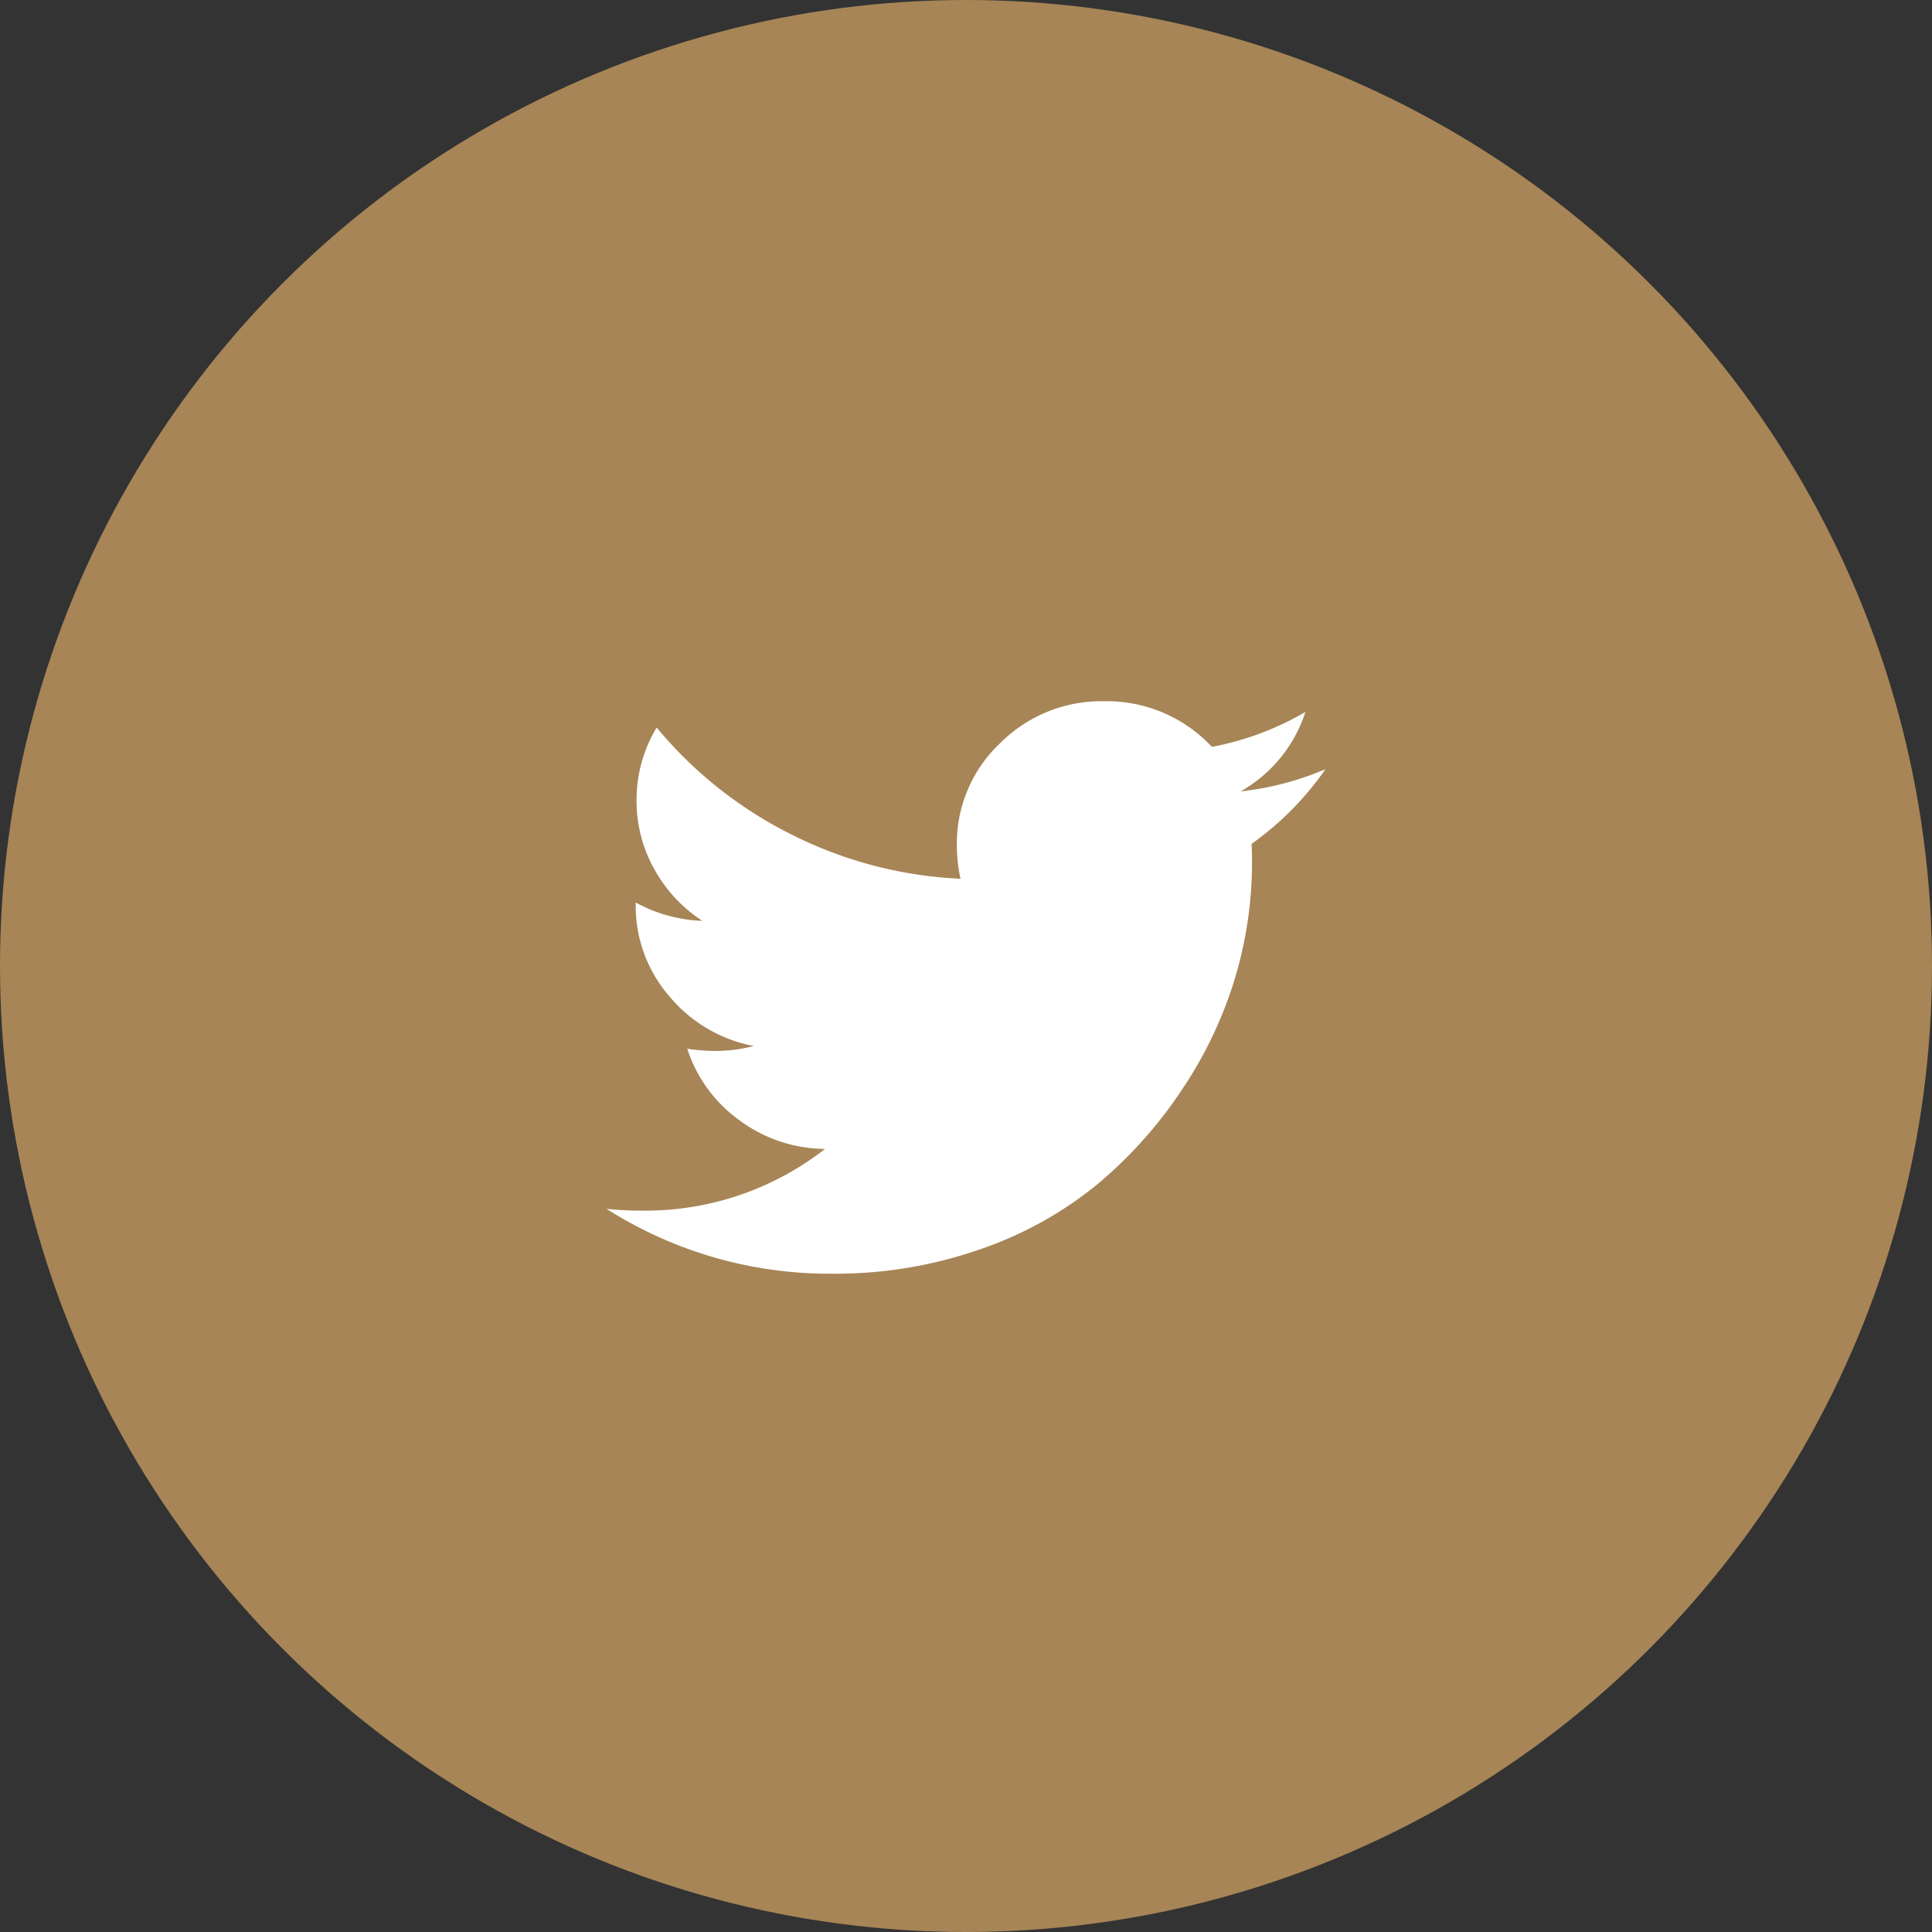
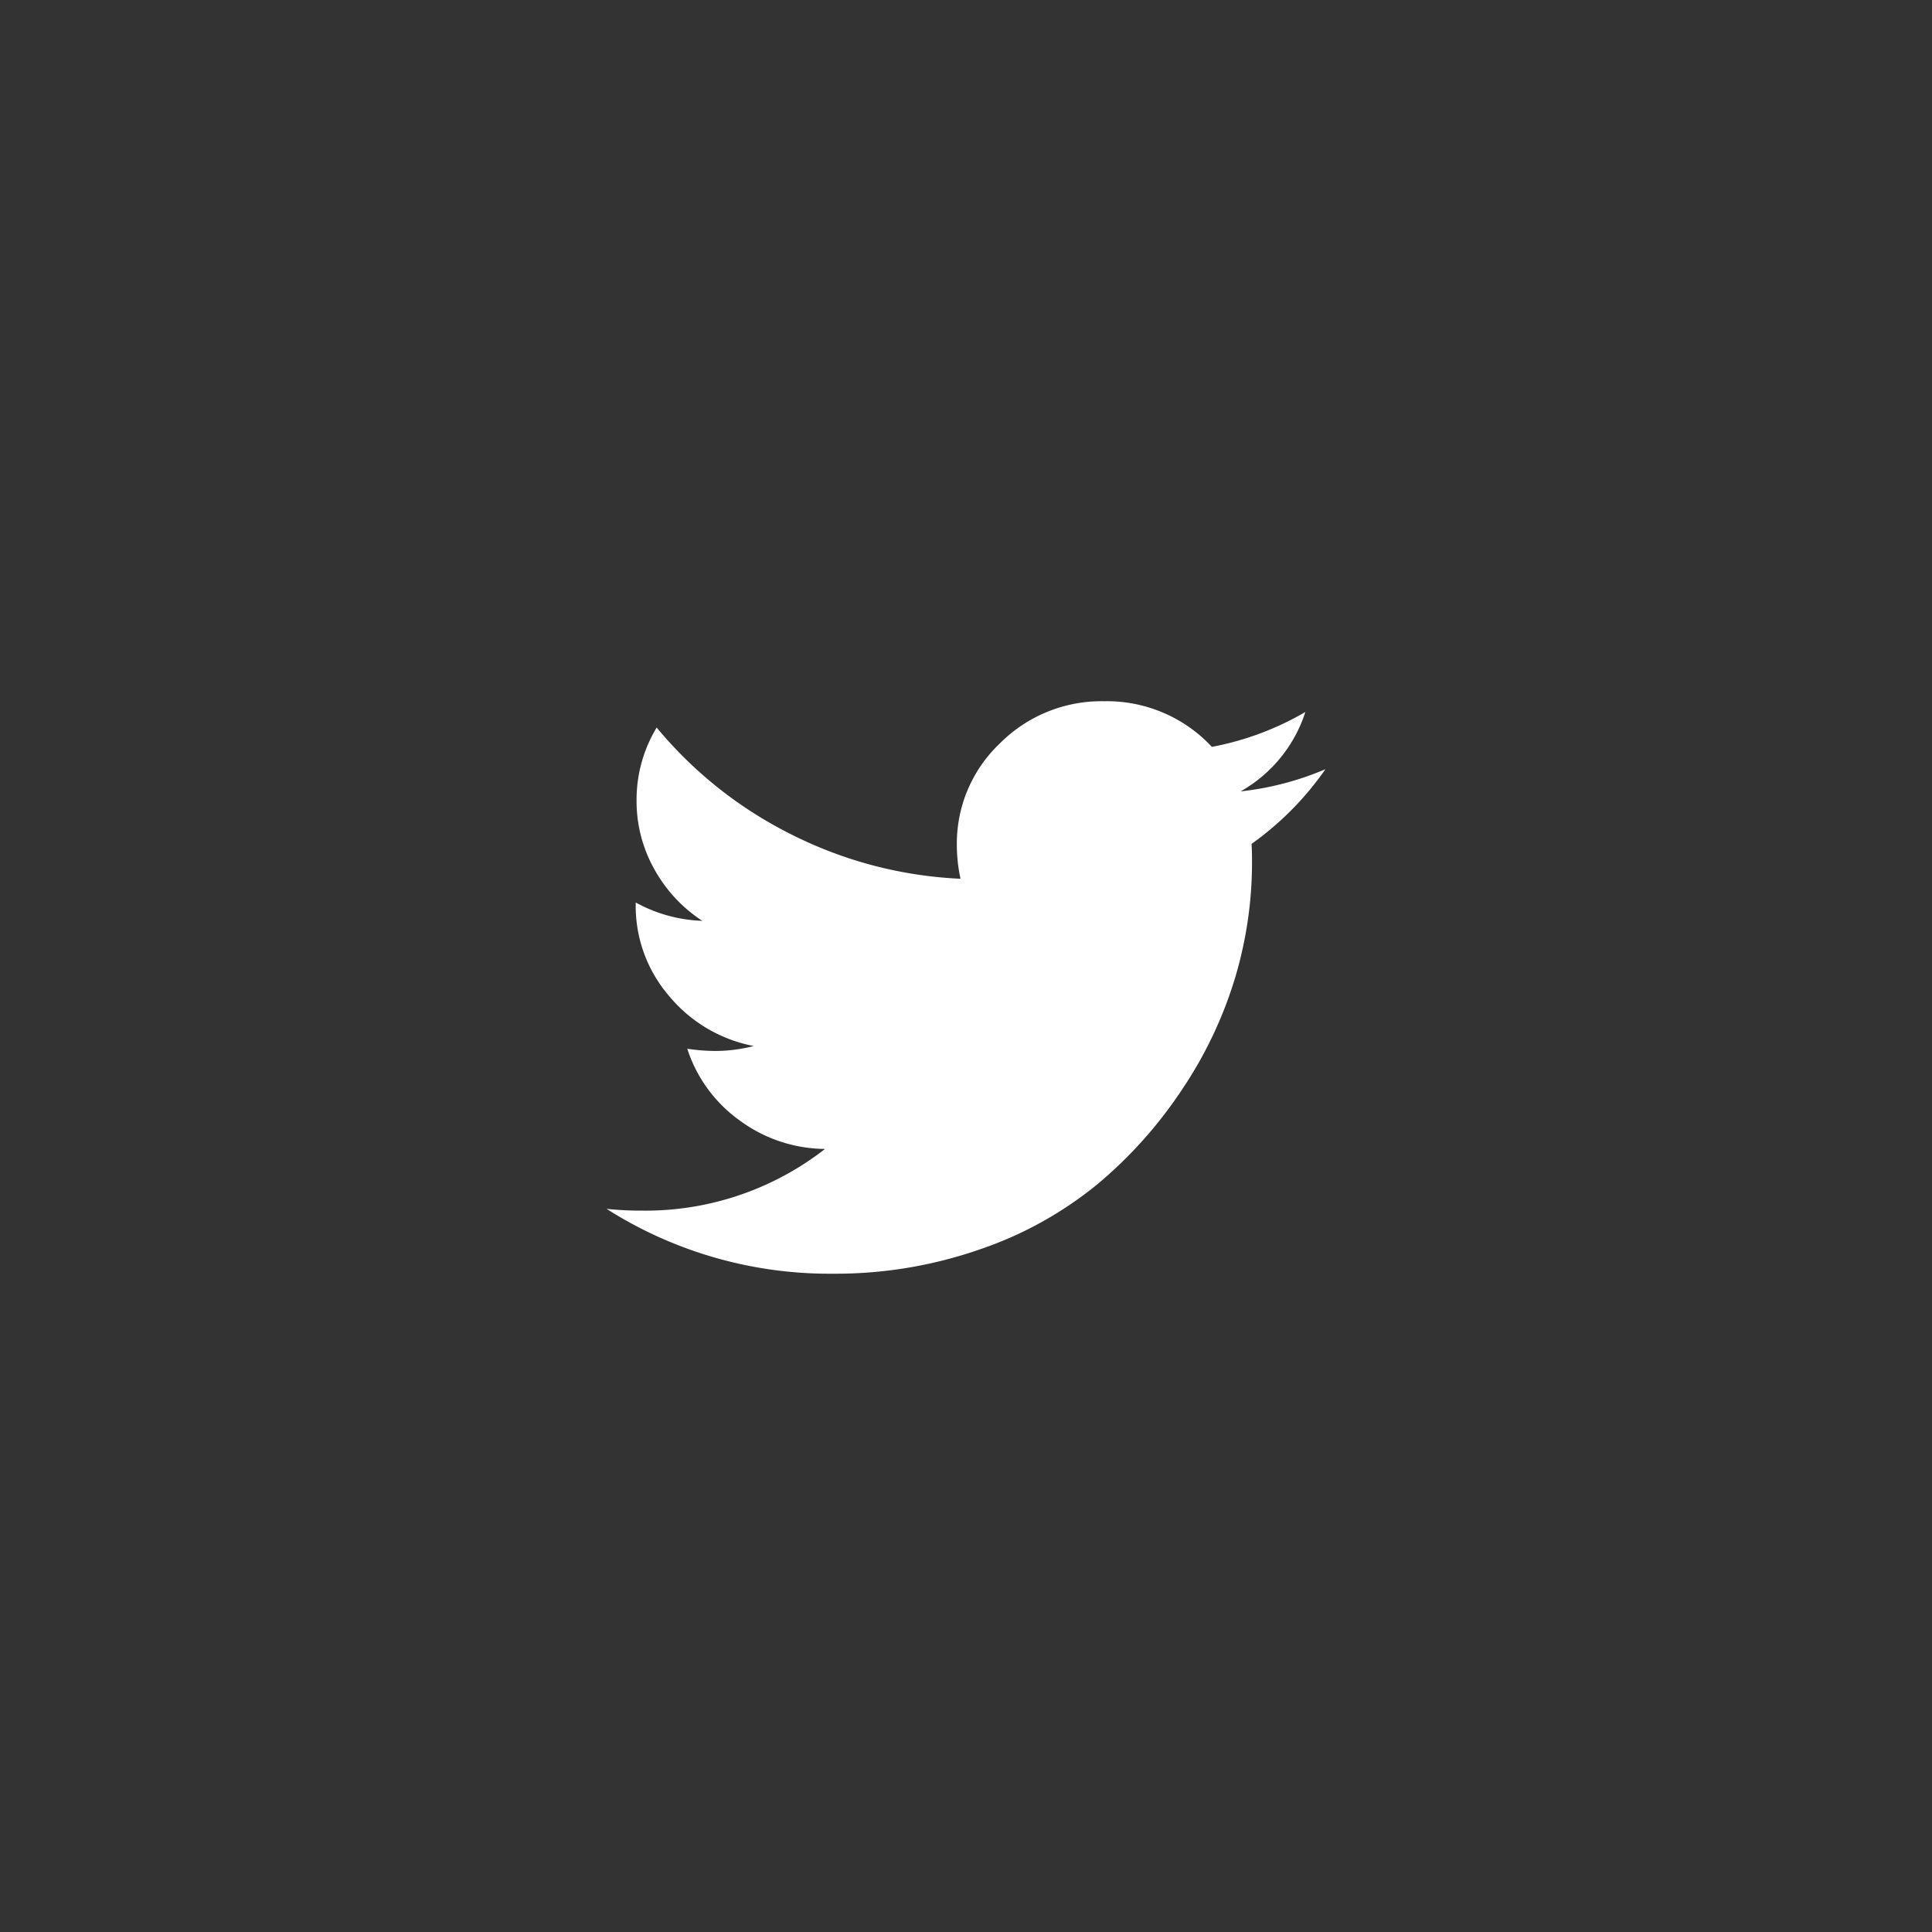
<svg xmlns="http://www.w3.org/2000/svg" id="twitter-blog" width="45" height="45" viewBox="0 0 45 45">
  <rect x="0" y="0" width="45" height="45" fill="#333333" stroke="none" />
-   <circle id="Oval" cx="22.5" cy="22.5" r="22.5" fill="#a78556" />
  <g id="fa-twitter" transform="translate(14 13)">
    <g id="Icon" transform="translate(0 3)">
      <path id="Icon_Path" data-name="Icon Path" d="M16.745,1.583a7.116,7.116,0,0,1-1.721,1.74q.011.146.011.438a9.384,9.384,0,0,1-.4,2.7A9.682,9.682,0,0,1,13.4,9.052a10.24,10.24,0,0,1-1.96,2.193A8.775,8.775,0,0,1,8.7,12.766a10.214,10.214,0,0,1-3.432.568A9.669,9.669,0,0,1,0,11.823a7.491,7.491,0,0,0,.829.042,6.805,6.805,0,0,0,4.261-1.437,3.389,3.389,0,0,1-2-.672A3.294,3.294,0,0,1,1.881,8.094a4.433,4.433,0,0,0,.648.052,3.617,3.617,0,0,0,.9-.115A3.389,3.389,0,0,1,1.461,6.87,3.212,3.212,0,0,1,.68,4.729V4.688a3.456,3.456,0,0,0,1.551.427,3.386,3.386,0,0,1-1.116-1.2A3.228,3.228,0,0,1,.7,2.313a3.247,3.247,0,0,1,.468-1.7A9.694,9.694,0,0,0,4.3,3.1,9.712,9.712,0,0,0,8.245,4.135a3.667,3.667,0,0,1-.085-.771,3.211,3.211,0,0,1,1-2.38A3.341,3.341,0,0,1,11.592,0,3.34,3.34,0,0,1,14.1,1.063,6.812,6.812,0,0,0,16.278.25,3.279,3.279,0,0,1,14.769,2.1,6.946,6.946,0,0,0,16.745,1.583Z" transform="translate(0.127 0.333)" fill="#fff" />
    </g>
-     <rect id="ViewBox" width="17" height="19" fill="none" />
  </g>
</svg>